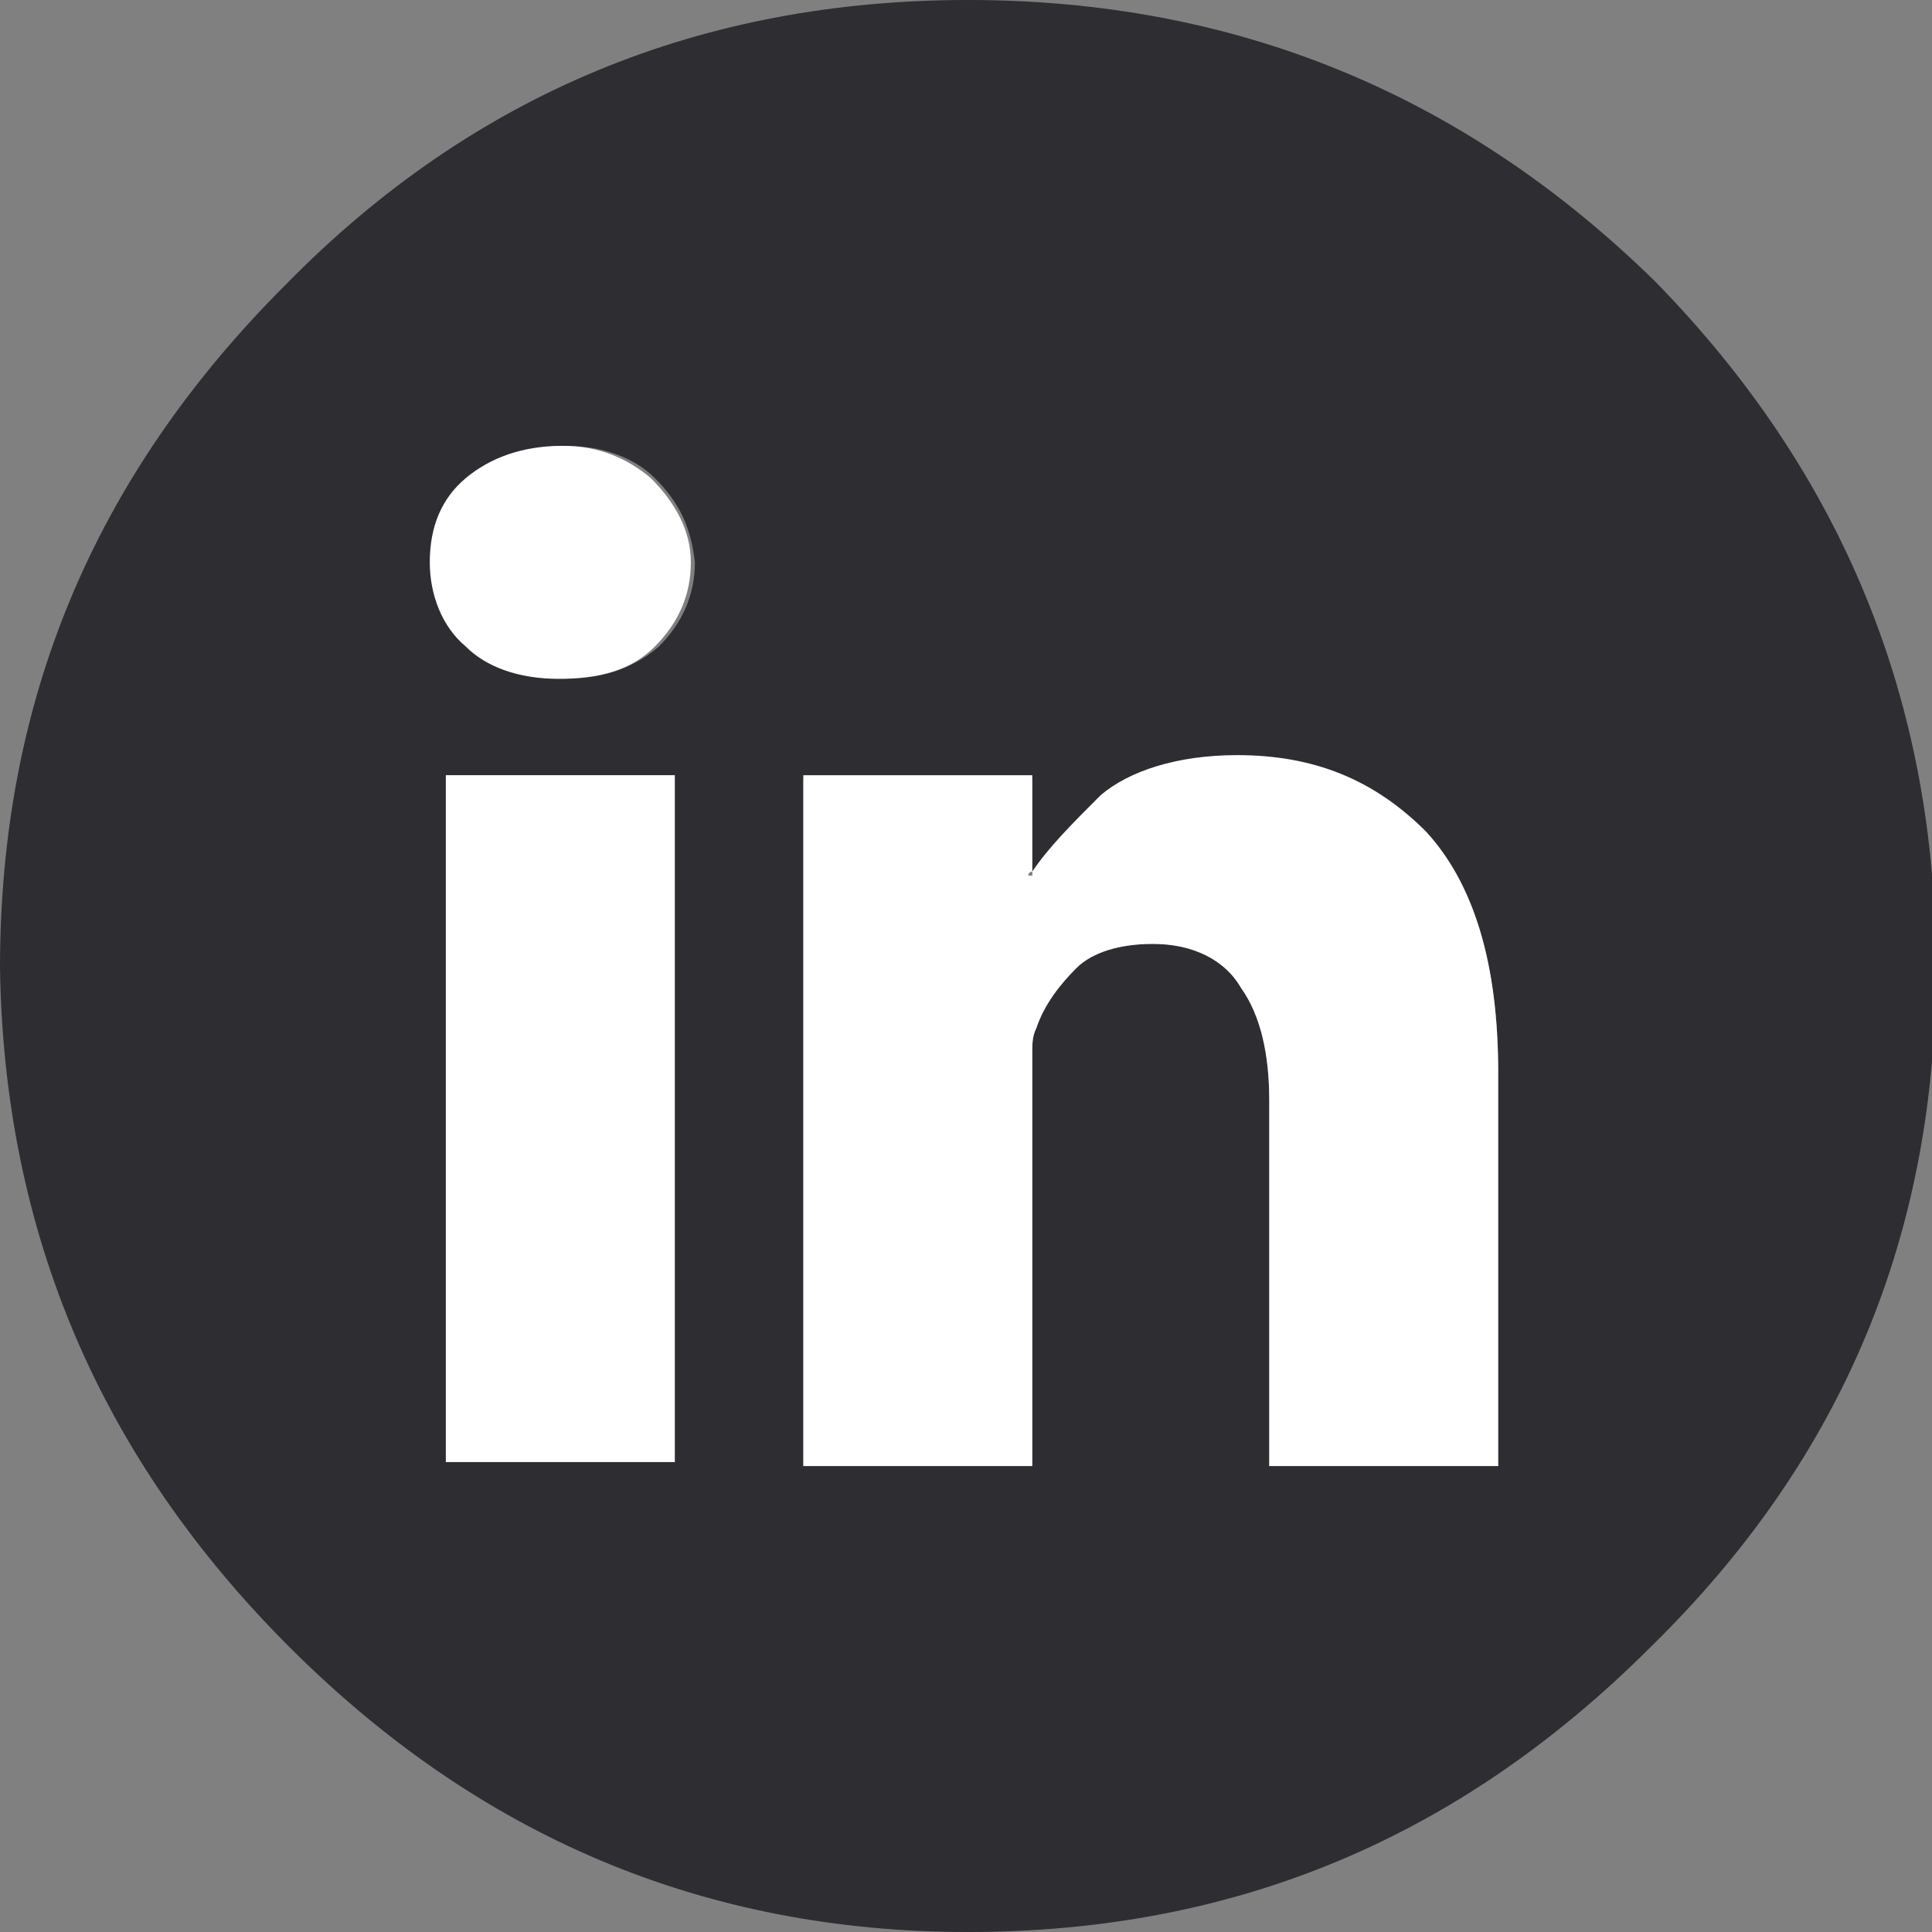
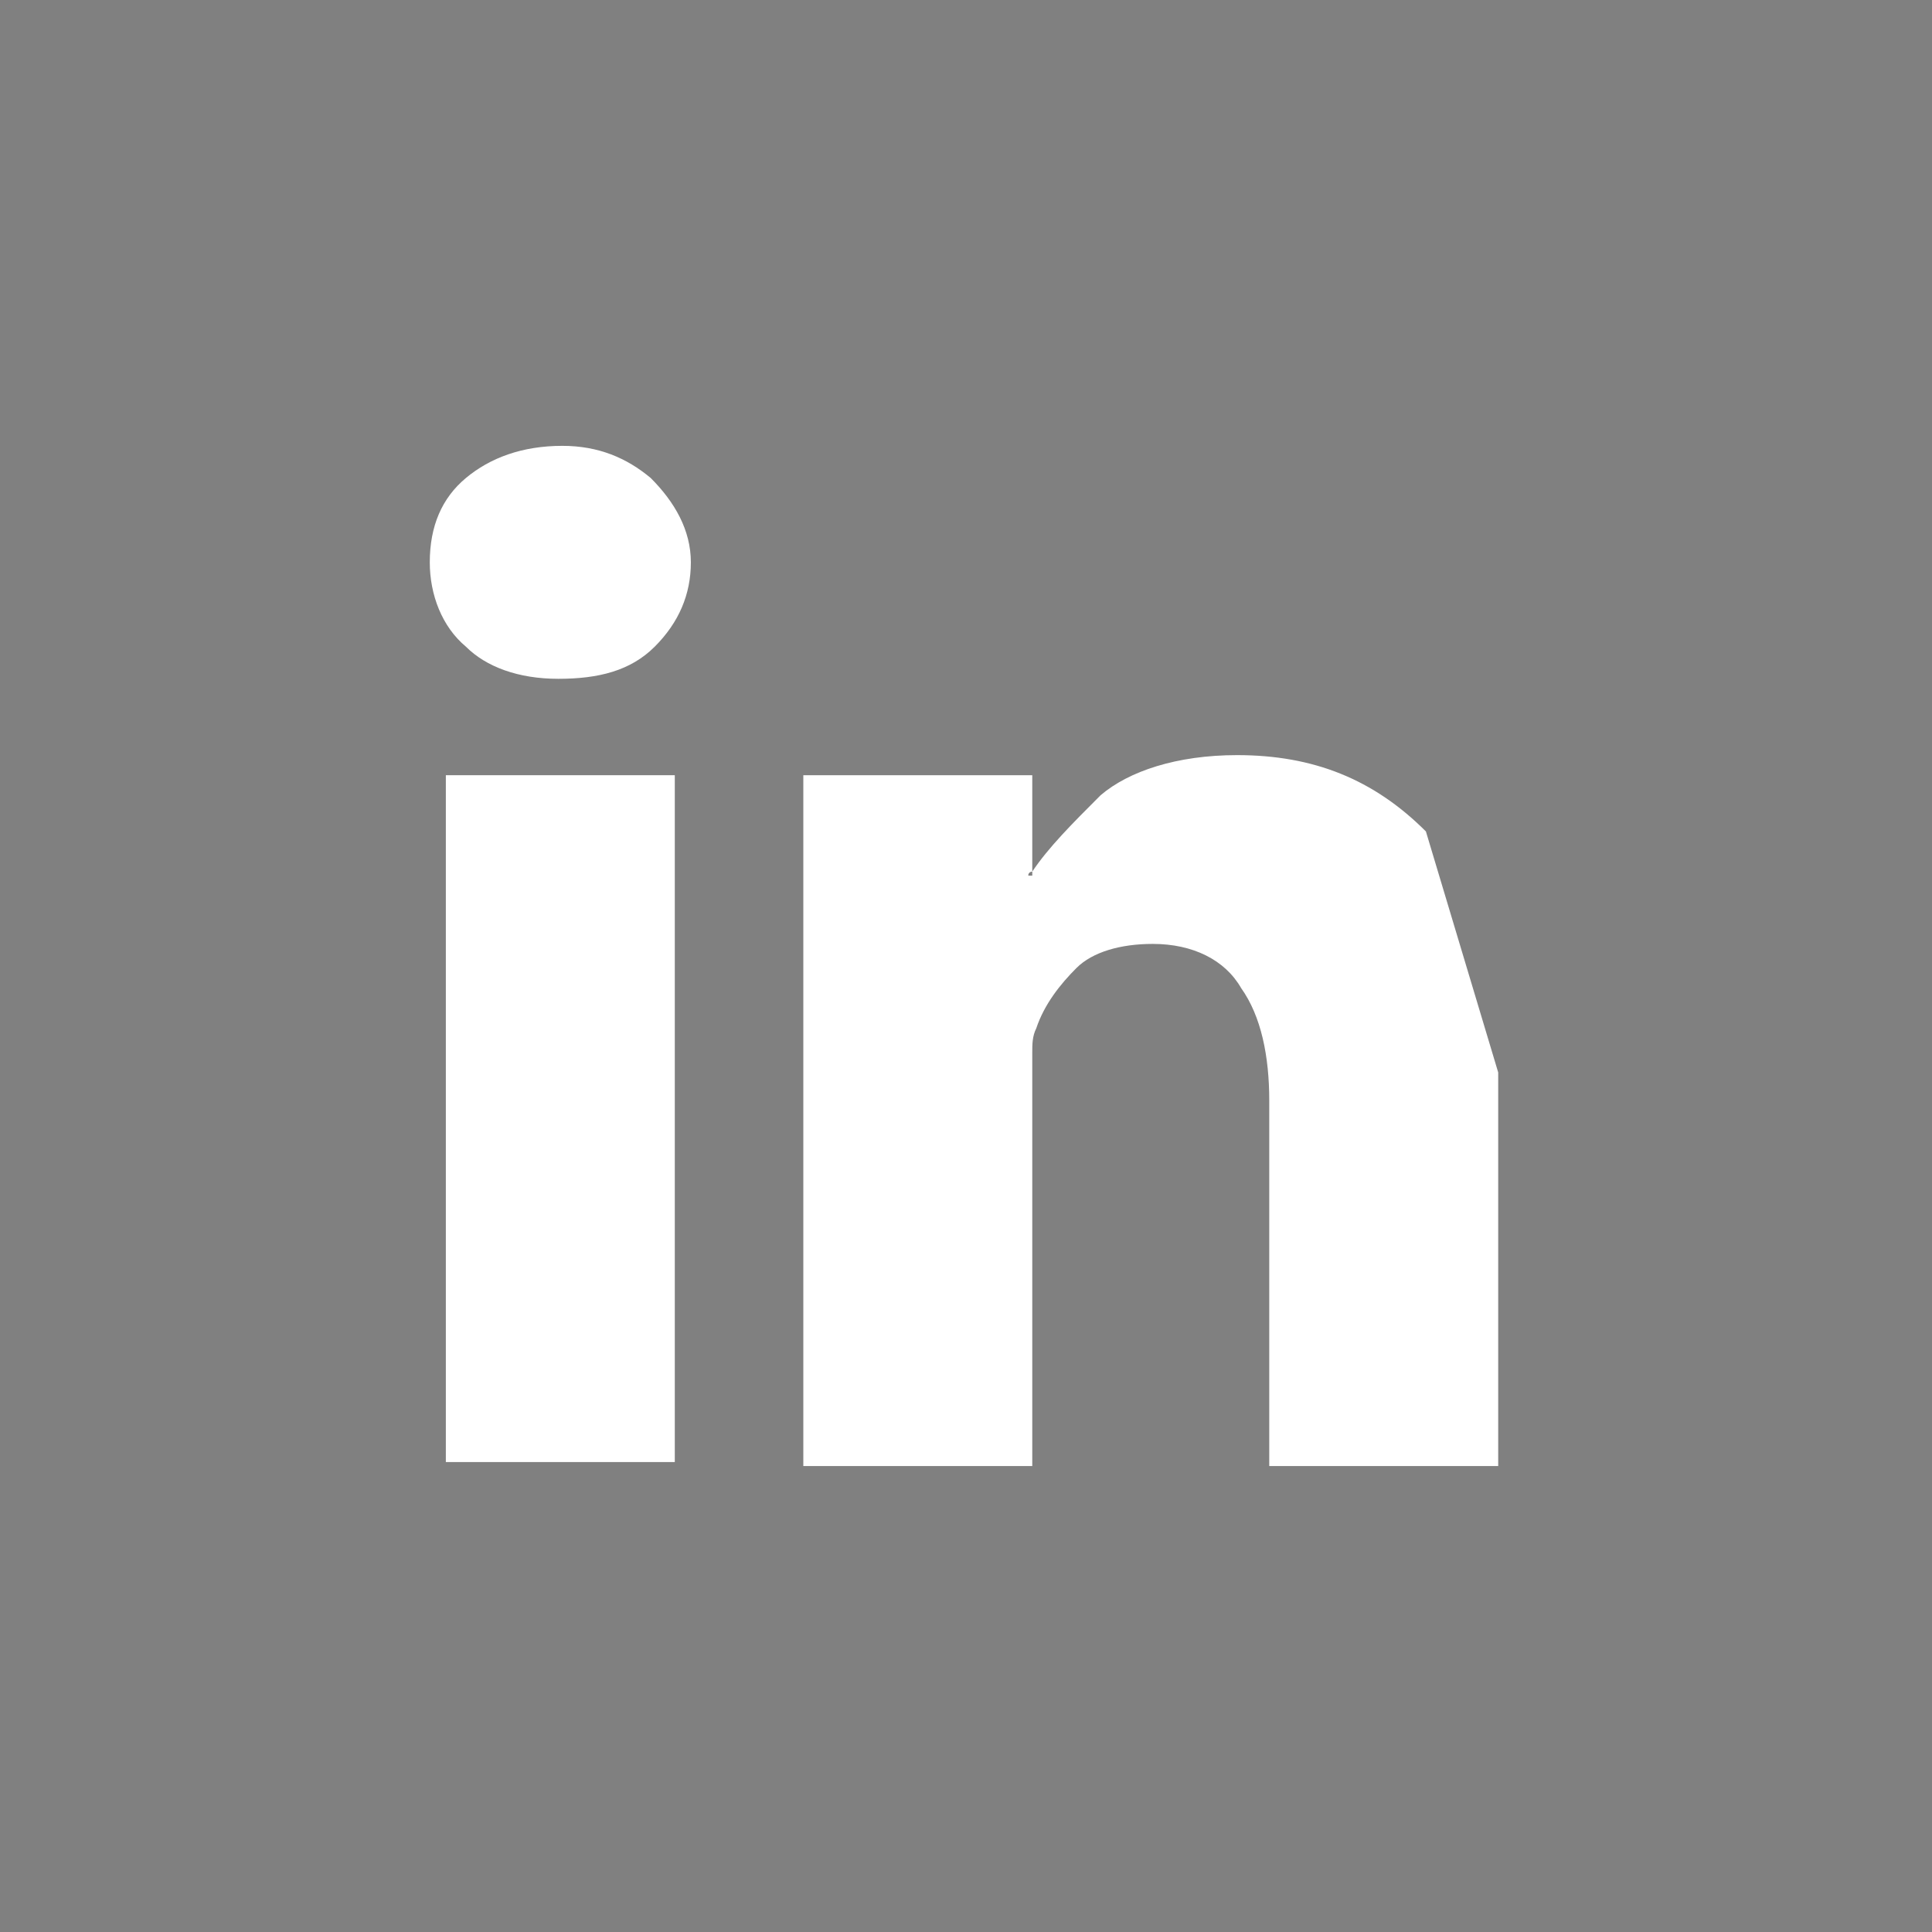
<svg xmlns="http://www.w3.org/2000/svg" version="1.1" id="Layer_1" x="0px" y="0px" viewBox="0 0 48.1 48.1" style="enable-background:new 0 0 48.1 48.1;" xml:space="preserve">
  <rect x="0" y="0" width="48.1" height="48.1" fill="#808080" stroke="none" />
  <style type="text/css">
	.st0{fill:#2D2D32;}
	.st1{fill:#FFFFFF;}
</style>
  <g>
    <g>
      <g>
-         <path class="st0" d="M11.1,36.5V19.3h5.7v17.1H11.1z M14,16.9c-1,0-1.8-0.3-2.3-0.8c-0.6-0.5-0.9-1.3-0.9-2.1     c0-0.9,0.3-1.6,0.9-2.1c0.6-0.5,1.4-0.8,2.4-0.8c0.9,0,1.7,0.3,2.2,0.8c0.6,0.6,0.9,1.2,1,2.1c0,0.8-0.3,1.5-0.9,2.1     C15.7,16.7,14.9,16.9,14,16.9z M31.6,36.5v-9.1c0-1.2-0.2-2.1-0.7-2.8c-0.4-0.7-1.1-1.1-2.2-1.1c-0.8,0-1.5,0.2-1.9,0.6     c-0.4,0.4-0.8,0.9-1,1.5c-0.1,0.2-0.1,0.4-0.1,0.6v10.3h-5.7V19.4h5.7v2.4c0.4-0.6,1-1.2,1.7-1.9c0.7-0.6,1.9-1,3.4-1     c1.9,0,3.5,0.6,4.7,1.9c1.2,1.2,1.8,3.2,1.8,5.9v9.8L31.6,36.5z M24.1,0c-6.6,0-12.3,2.3-17,7.1C2.3,11.9,0,17.5,0,24.1     C0.1,30.7,2.5,36.3,7.2,41c4.7,4.7,10.3,7.1,16.9,7.1c6.6,0,12.2-2.3,17-7.1c4.8-4.7,7.1-10.3,7.1-16.9c0-6.6-2.3-12.3-7-17.1     C36.4,2.3,30.7,0,24.1,0z" />
-       </g>
+         </g>
      <g>
-         <path class="st1" d="M37.3,26.7v9.8h-5.7v-9.1c0-1.1-0.2-2.1-0.7-2.8c-0.4-0.7-1.2-1.1-2.2-1.1c-0.8,0-1.5,0.2-1.9,0.6     c-0.4,0.4-0.8,0.9-1,1.5c-0.1,0.2-0.1,0.4-0.1,0.6v10.3H20V19.3h5.7v2.4c0,0-0.1,0-0.1,0.1h0.1v-0.1c0.4-0.6,1-1.2,1.7-1.9     c0.7-0.6,1.9-1,3.4-1c1.9,0,3.4,0.6,4.7,1.9C36.7,22,37.3,24,37.3,26.7z" />
+         <path class="st1" d="M37.3,26.7v9.8h-5.7v-9.1c0-1.1-0.2-2.1-0.7-2.8c-0.4-0.7-1.2-1.1-2.2-1.1c-0.8,0-1.5,0.2-1.9,0.6     c-0.4,0.4-0.8,0.9-1,1.5c-0.1,0.2-0.1,0.4-0.1,0.6v10.3H20V19.3h5.7v2.4c0,0-0.1,0-0.1,0.1h0.1v-0.1c0.4-0.6,1-1.2,1.7-1.9     c0.7-0.6,1.9-1,3.4-1c1.9,0,3.4,0.6,4.7,1.9z" />
      </g>
      <g>
        <path class="st1" d="M17.2,14c0,0.8-0.3,1.5-0.9,2.1c-0.6,0.6-1.4,0.8-2.4,0.8c-1,0-1.8-0.3-2.3-0.8c-0.6-0.5-0.9-1.3-0.9-2.1     c0-0.9,0.3-1.6,0.9-2.1c0.6-0.5,1.4-0.8,2.4-0.8c0.9,0,1.6,0.3,2.2,0.8C16.8,12.5,17.2,13.2,17.2,14z" />
      </g>
      <g>
        <path class="st1" d="M11.1,19.3h5.7v17.1h-5.7V19.3z" />
      </g>
    </g>
  </g>
</svg>